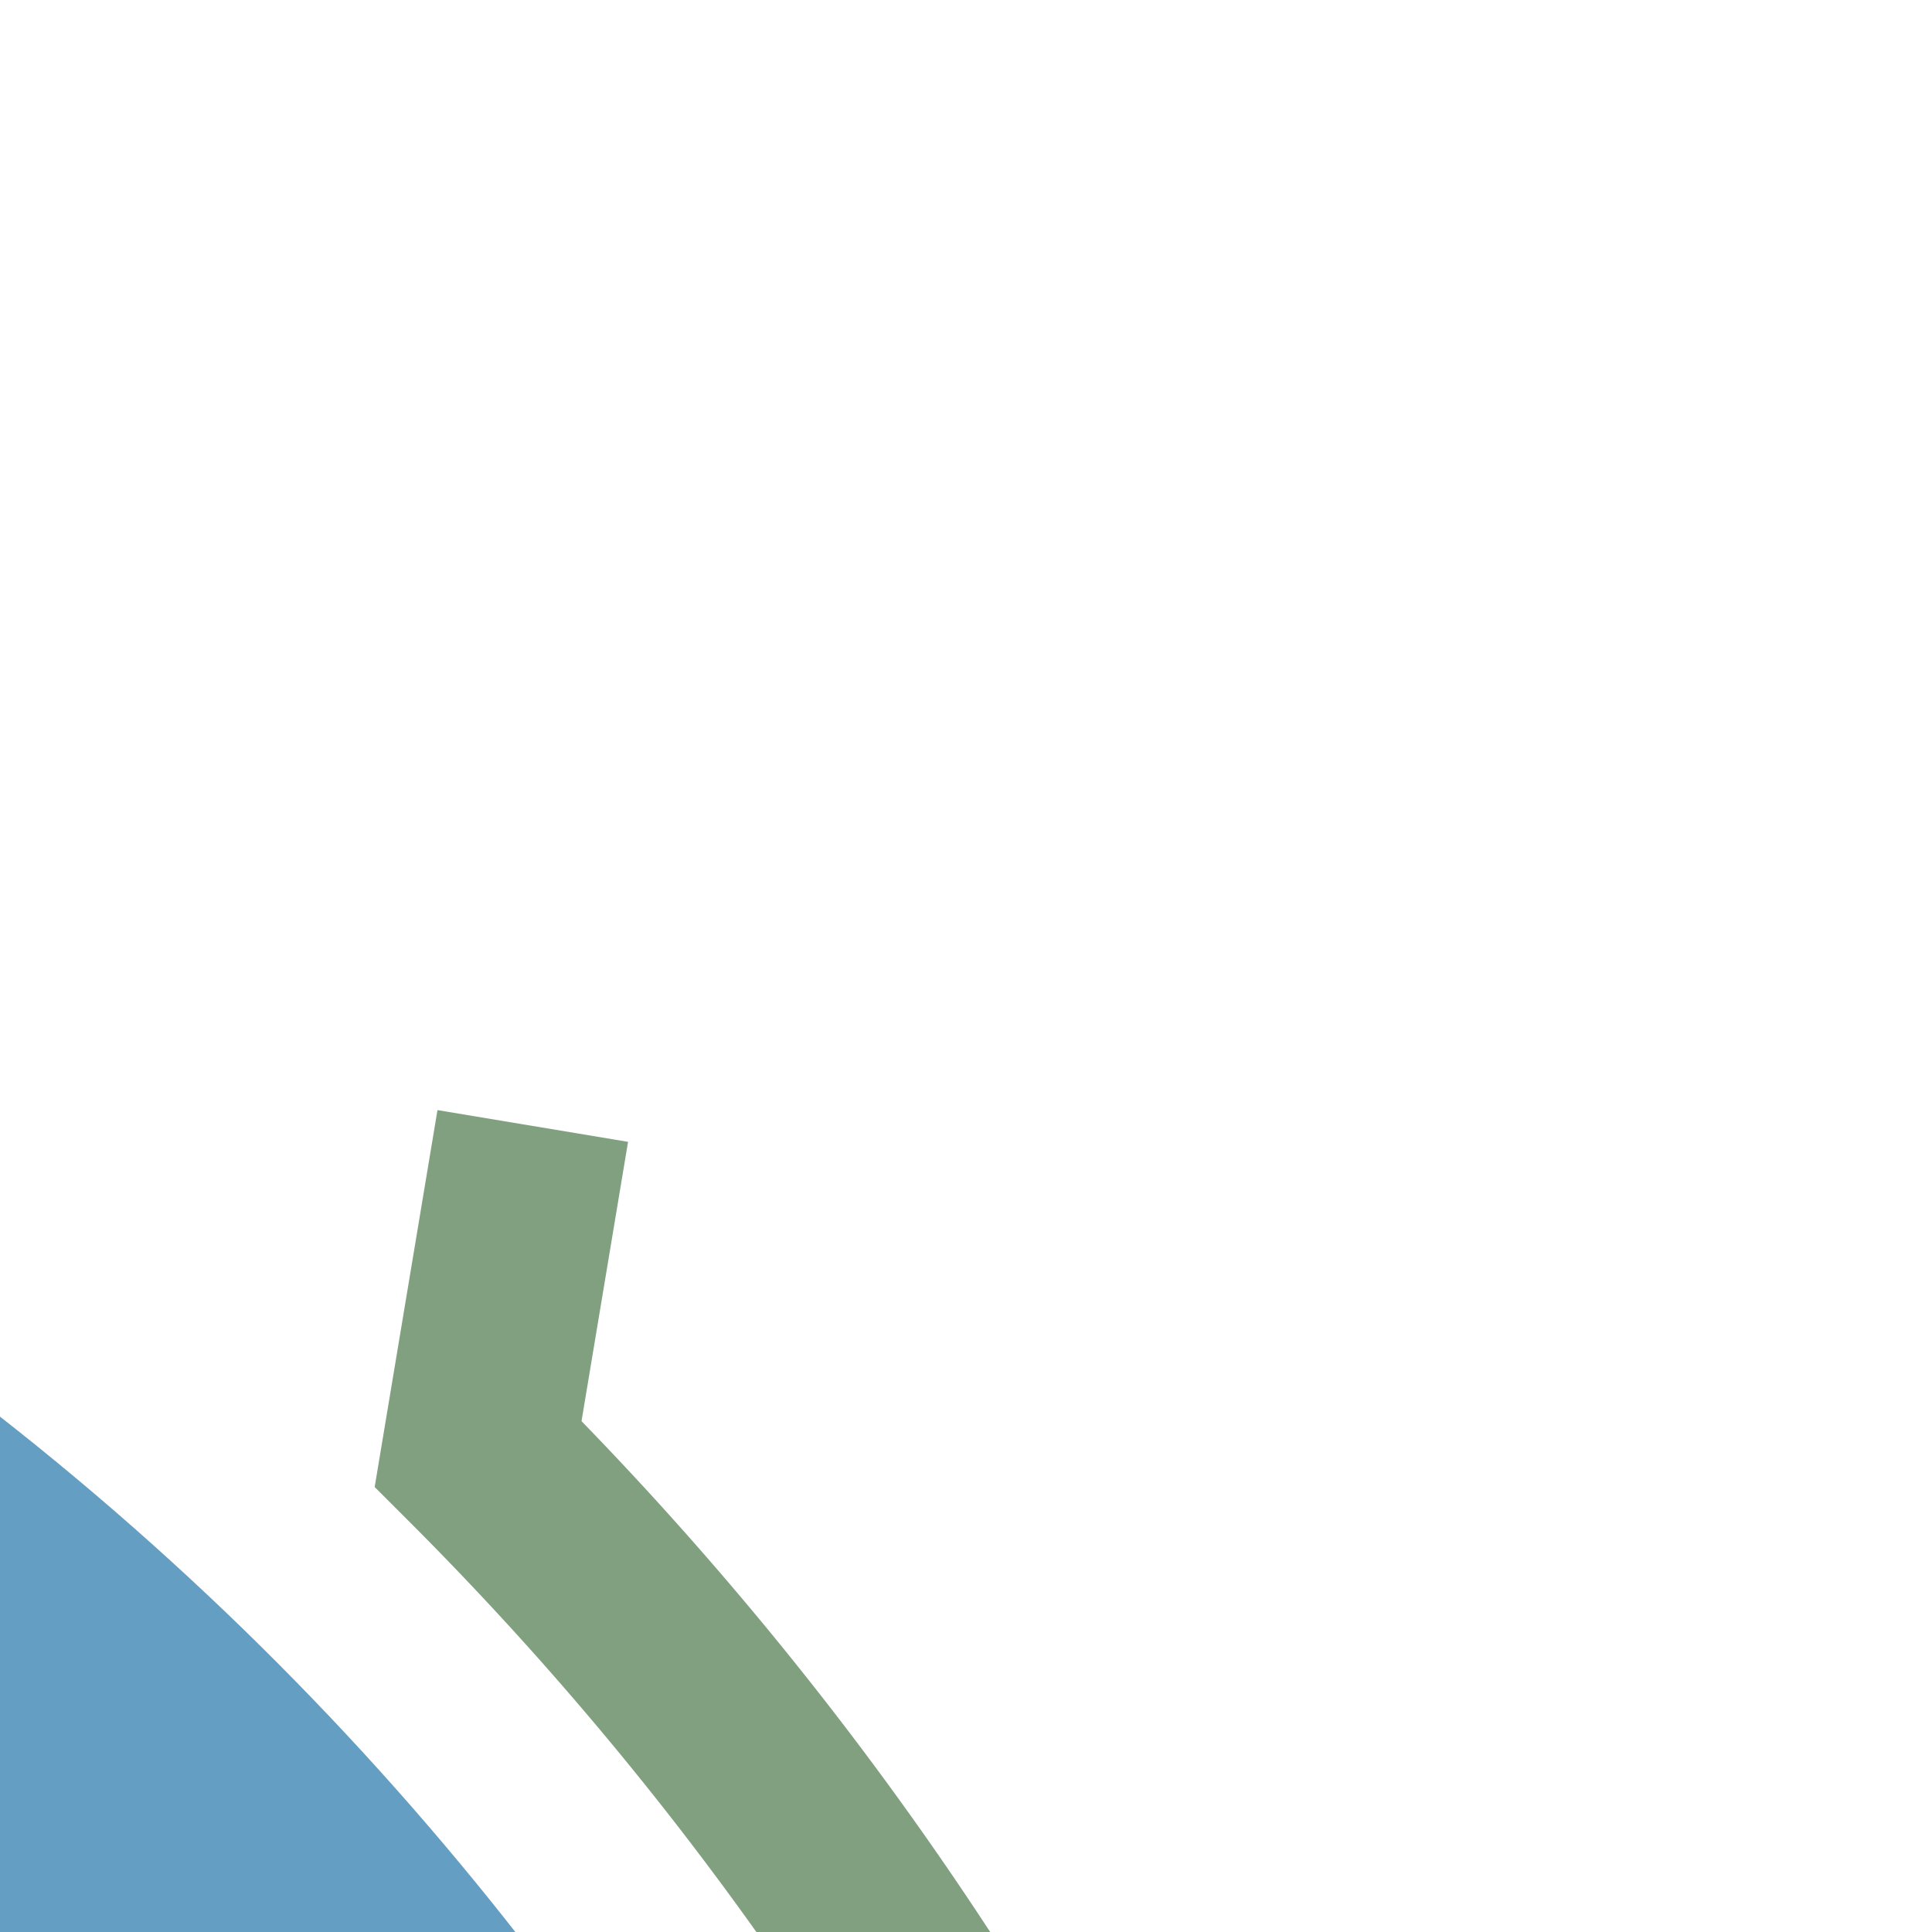
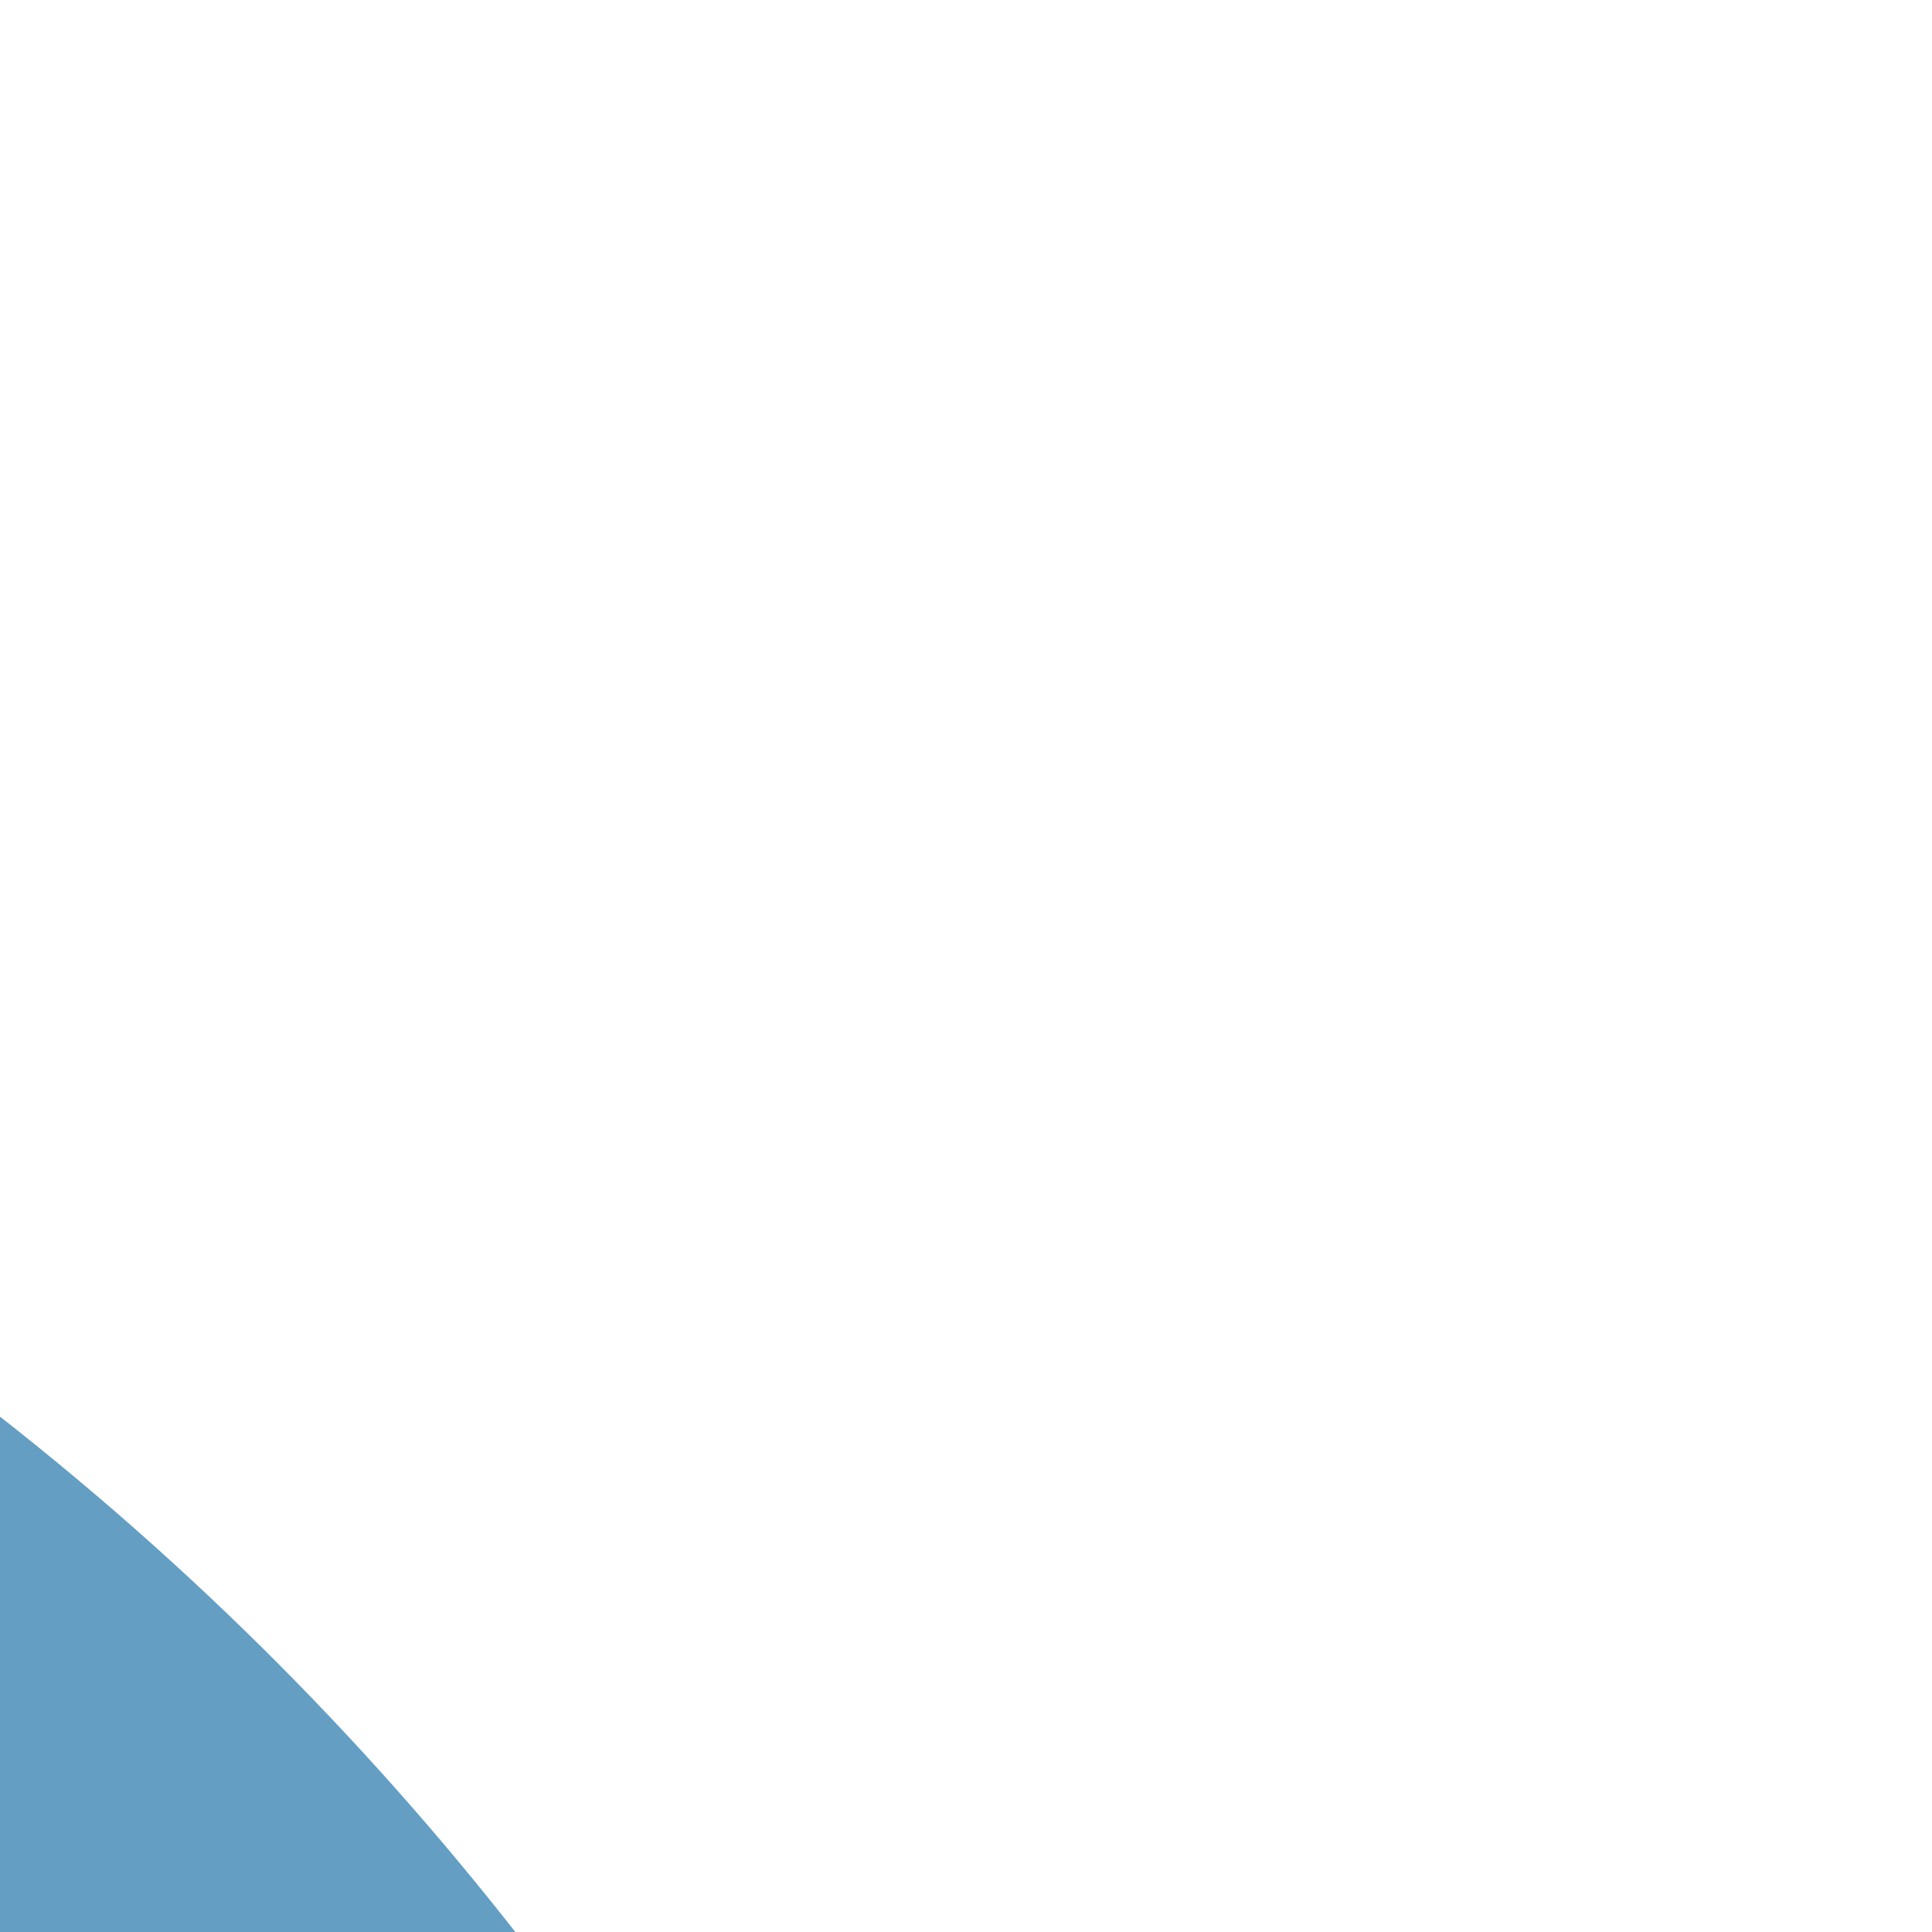
<svg xmlns="http://www.w3.org/2000/svg" width="500" height="500">
  <title>exhkSTRc3a denim</title>
  <g fill="none">
    <circle stroke="#649EC3" cx="-482.84" cy="982.84" r="732.84" stroke-width="100" />
-     <path stroke="#80A080" d="M 137.88,291.4 123.74,376.26 A 857.84,857.84 0 0 1 375,982.84" stroke-width="50" />
  </g>
</svg>